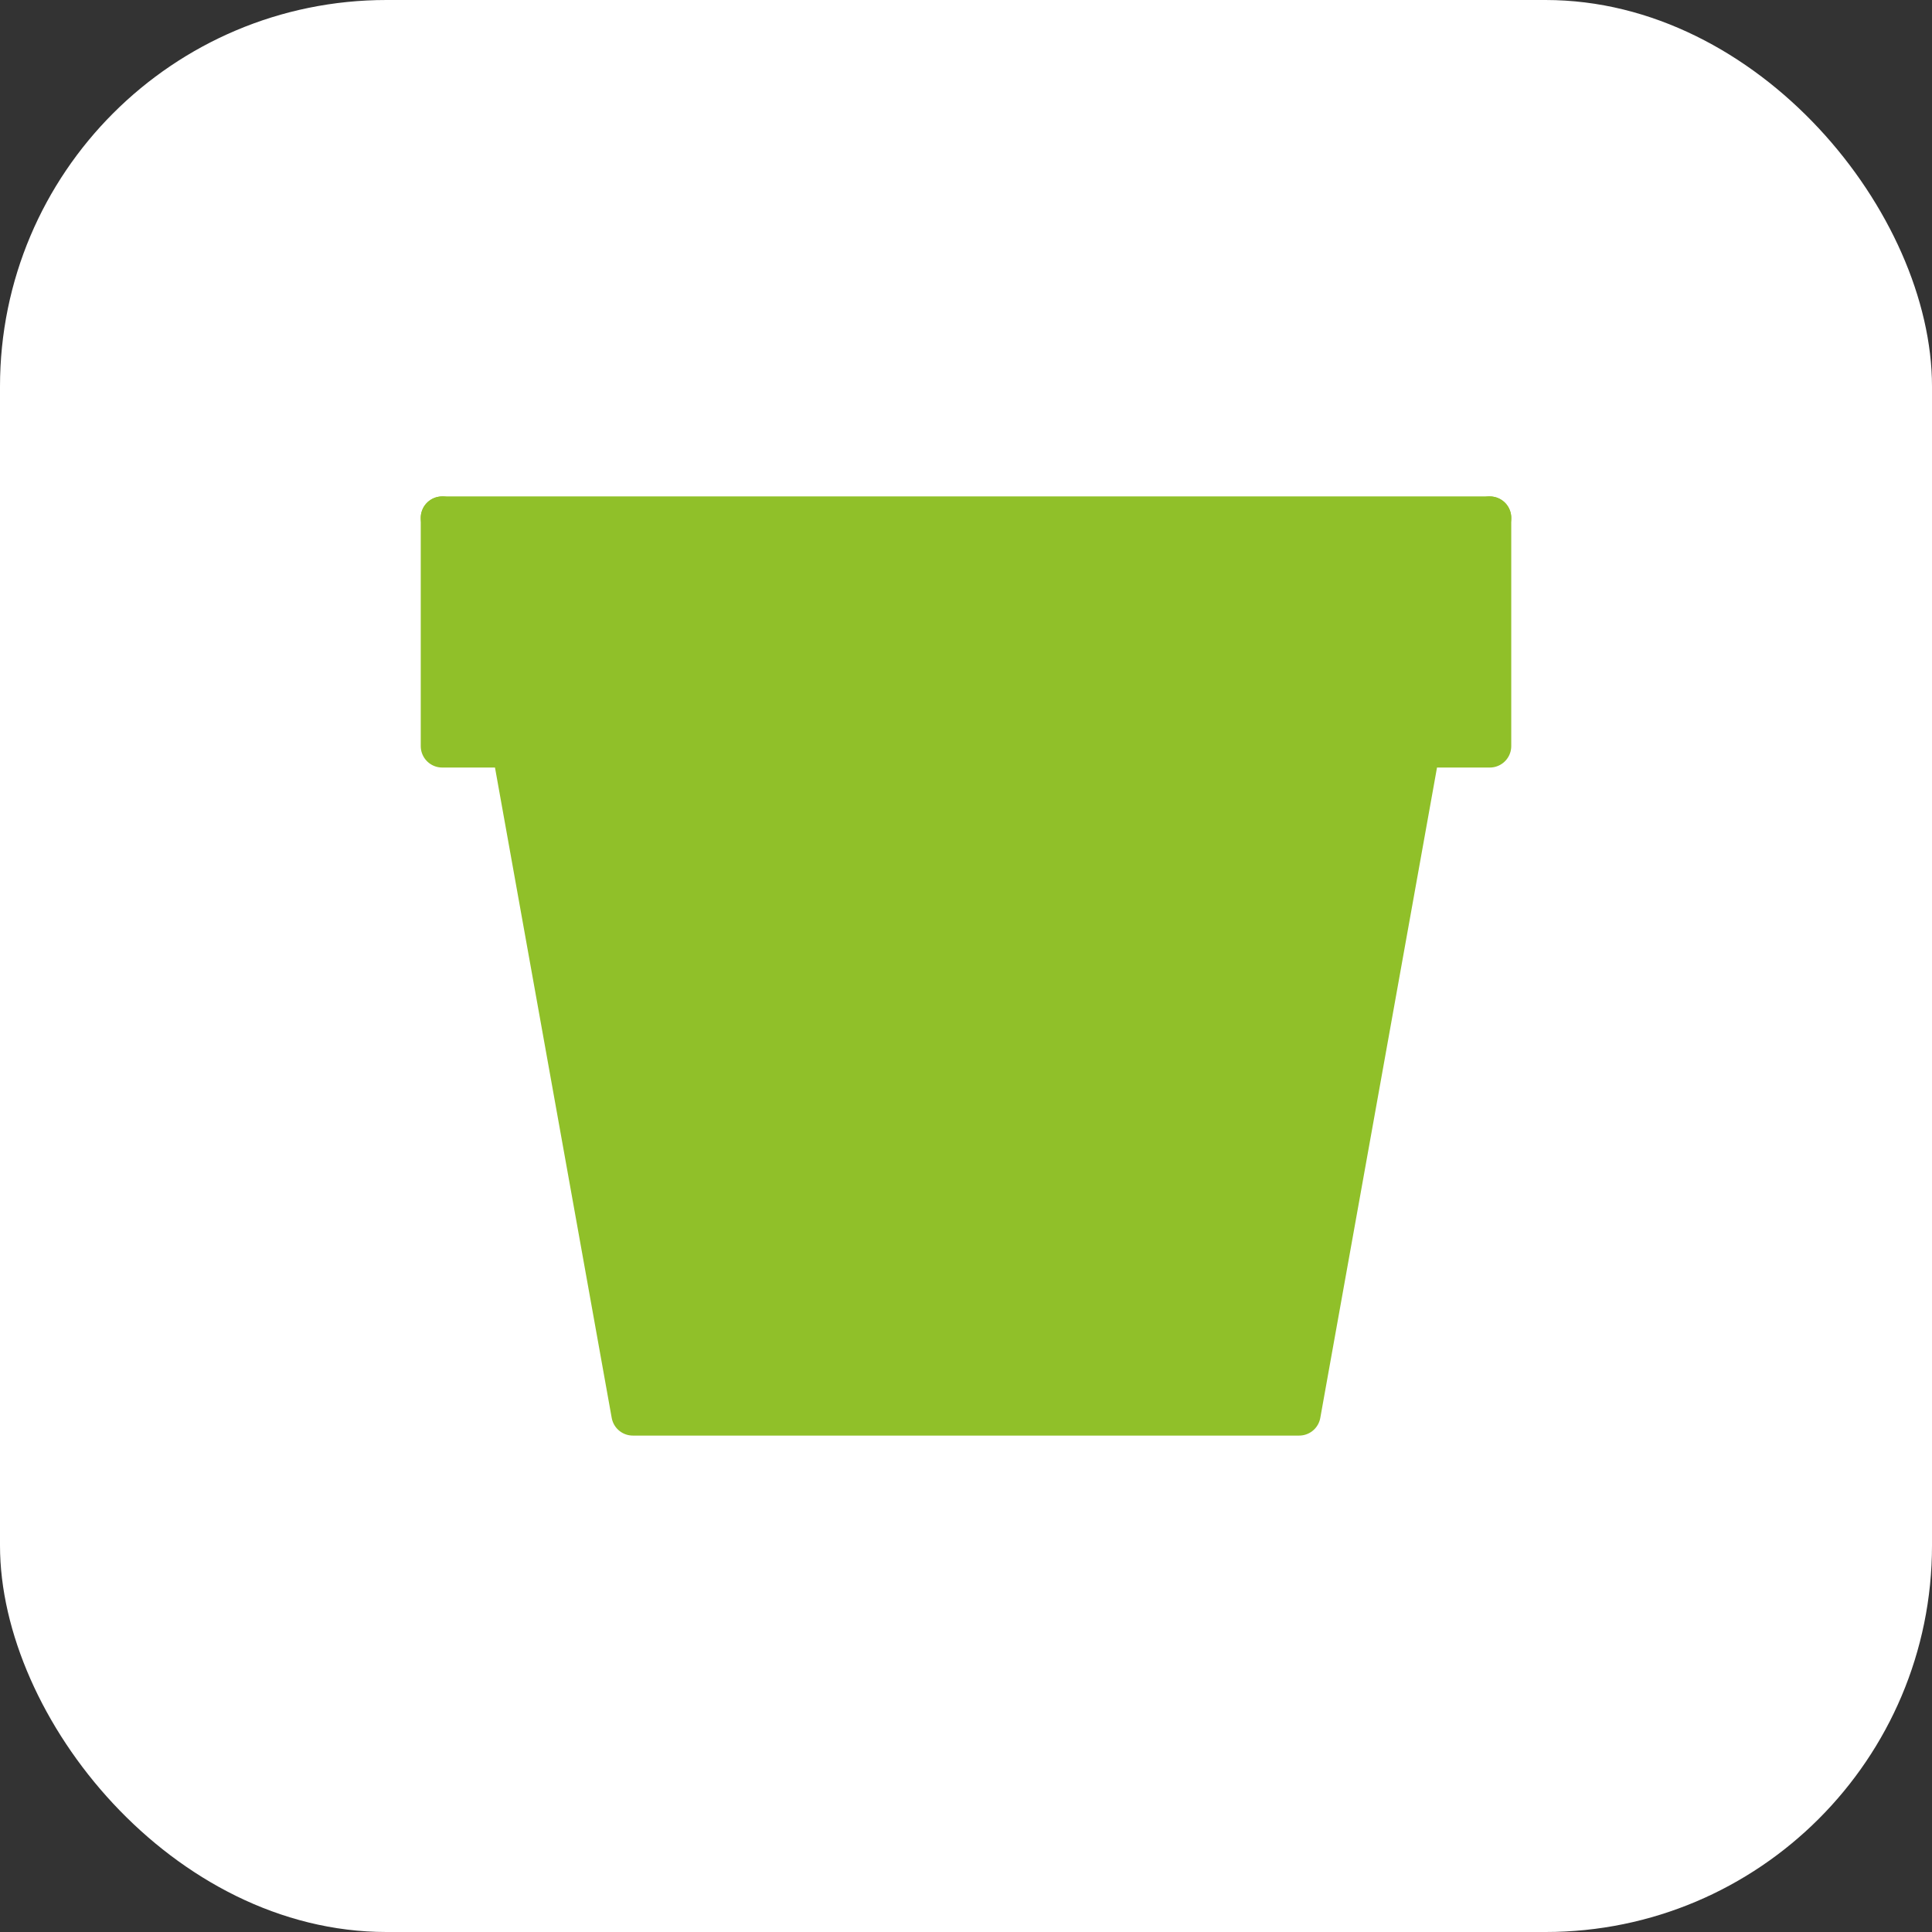
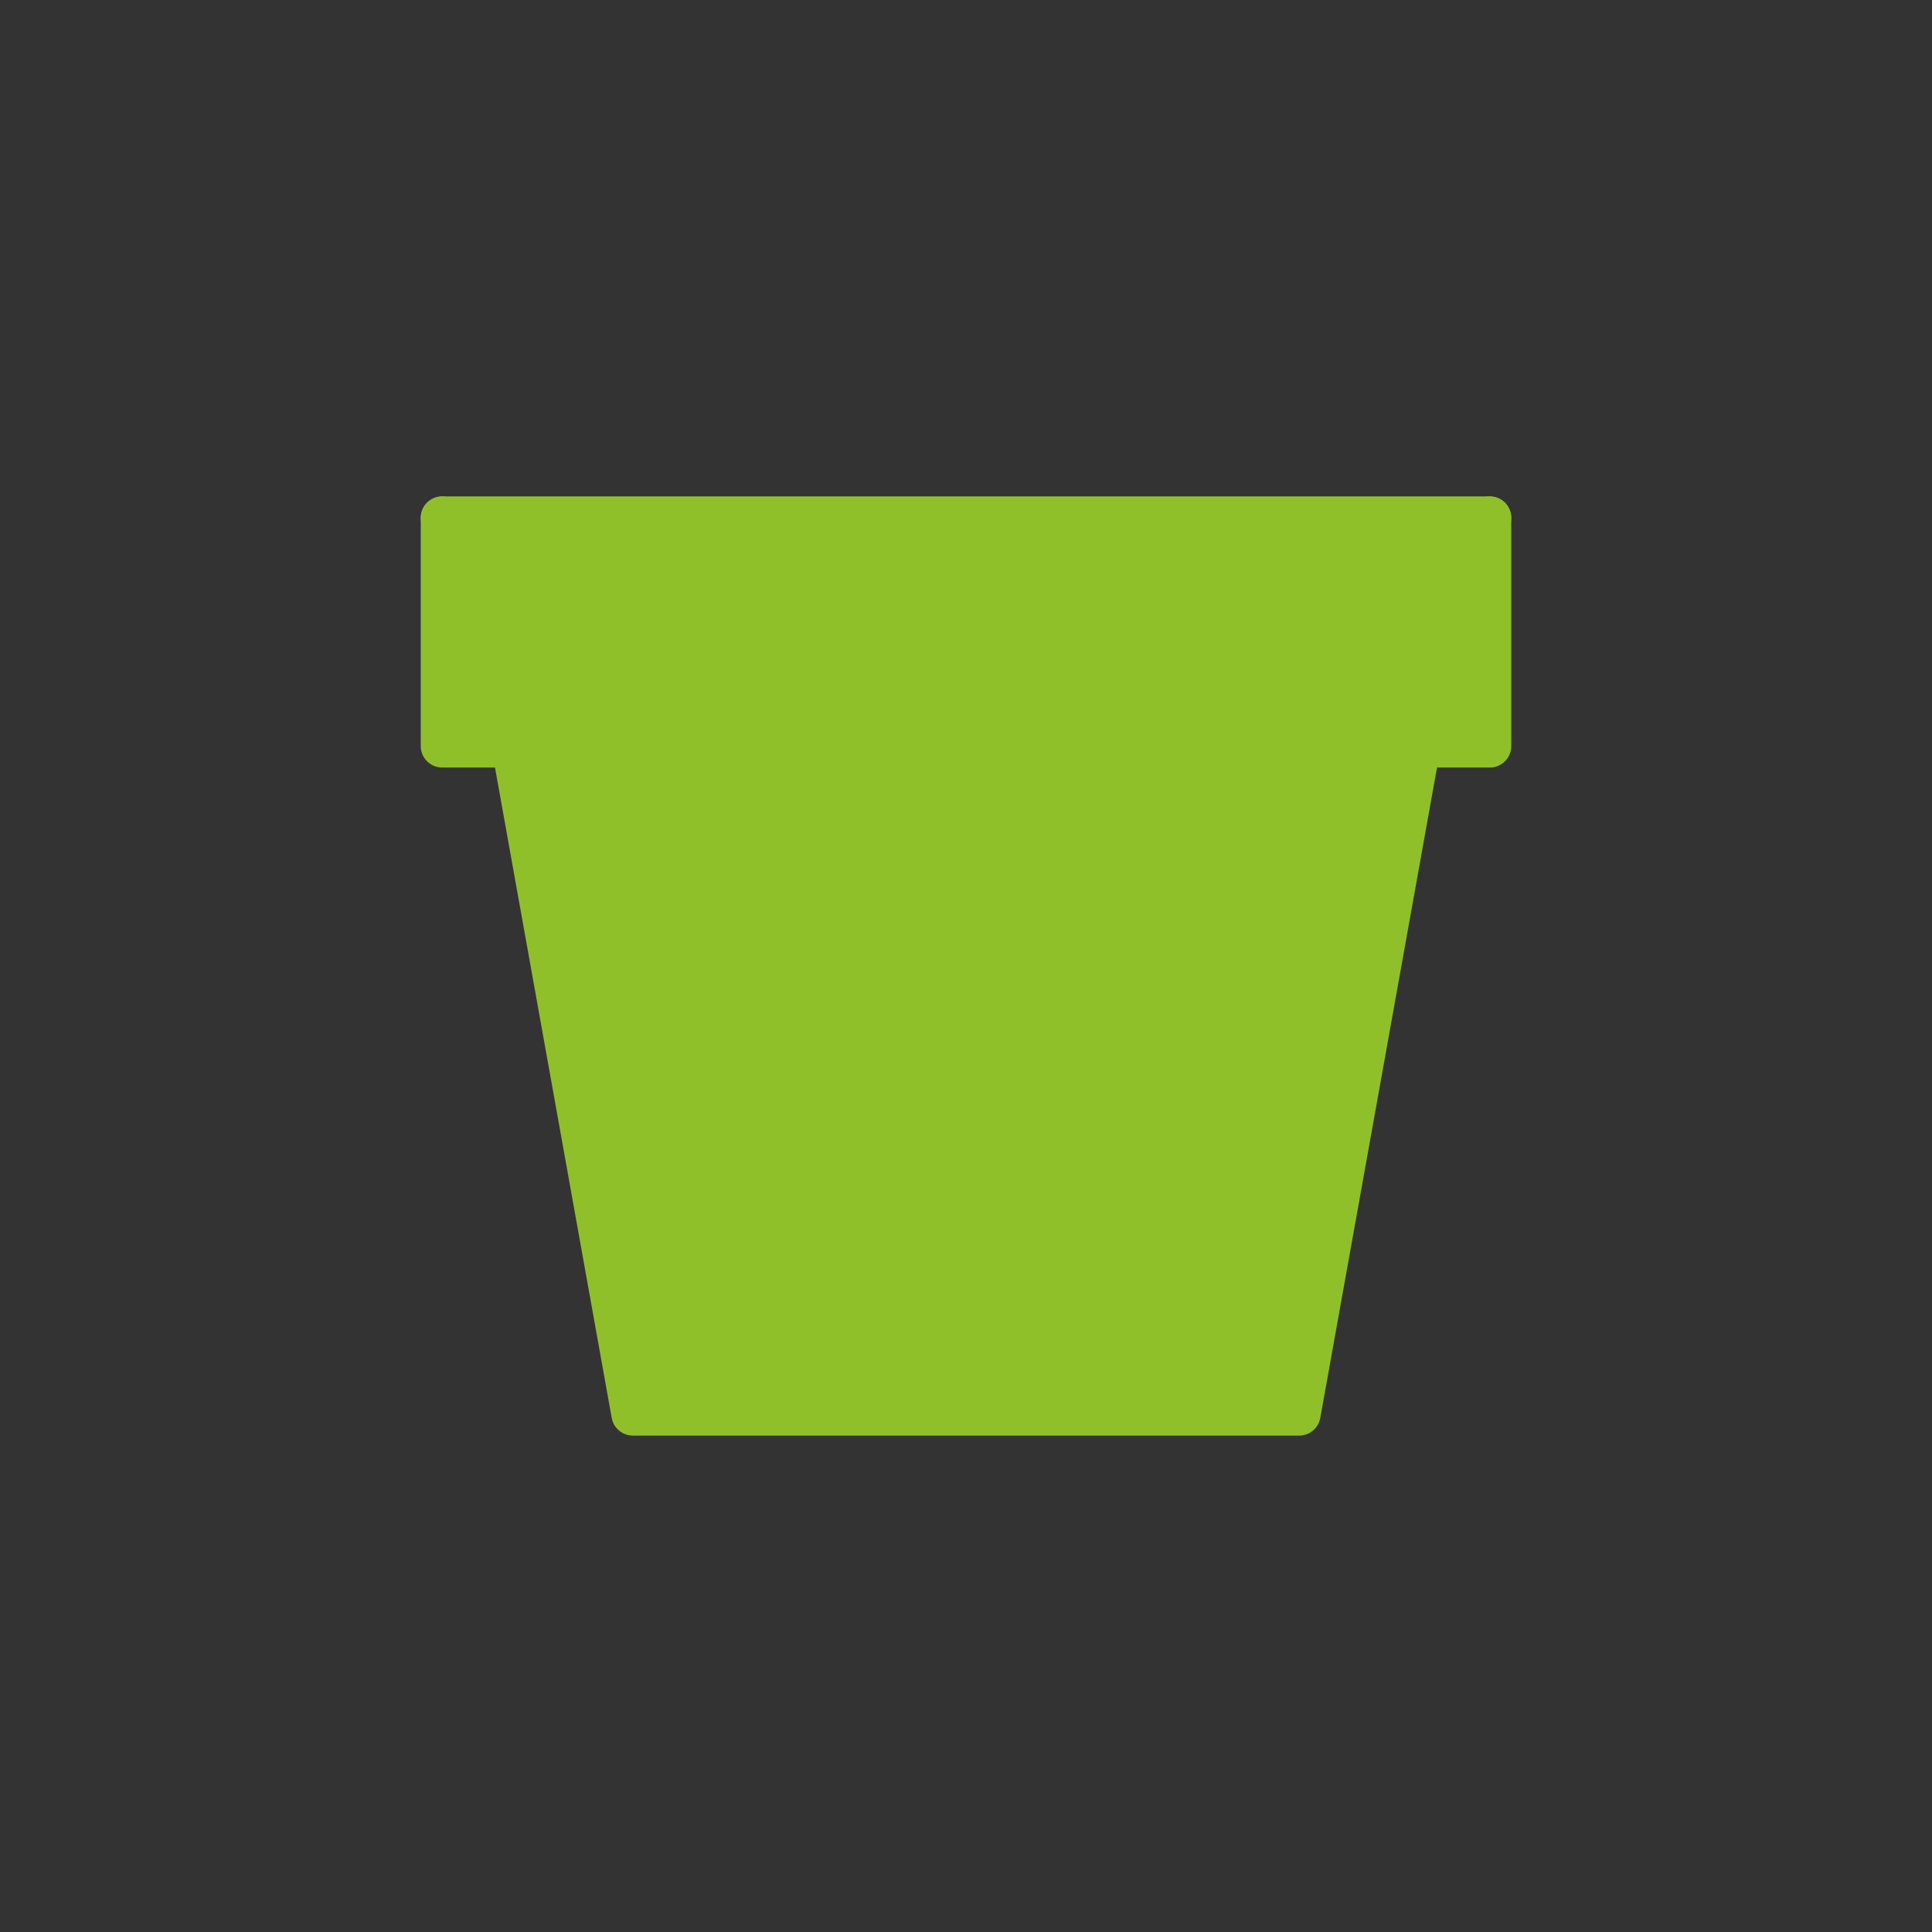
<svg xmlns="http://www.w3.org/2000/svg" id="Laag_1" data-name="Laag 1" viewBox="0 0 180 180">
  <rect x="0" y="0" width="180" height="180" fill="#333333" stroke="none" />
  <defs>
    <style>
      .cls-1 {
        fill: #90c029;
        stroke: #90c029;
        stroke-linecap: round;
        stroke-linejoin: round;
        stroke-width: 4px;
      }

      .cls-2 {
        fill: #fff;
      }
    </style>
  </defs>
-   <rect class="cls-2" width="180" height="180" rx="36.01" ry="36.01" />
  <g>
    <polyline class="cls-1" points="138.8 48.25 138.8 69.51 132.21 69.51 121.04 131.75 58.96 131.75 47.79 69.51 41.2 69.51 41.2 48.25" />
    <line class="cls-1" x1="41.2" y1="48.25" x2="138.8" y2="48.25" />
  </g>
</svg>